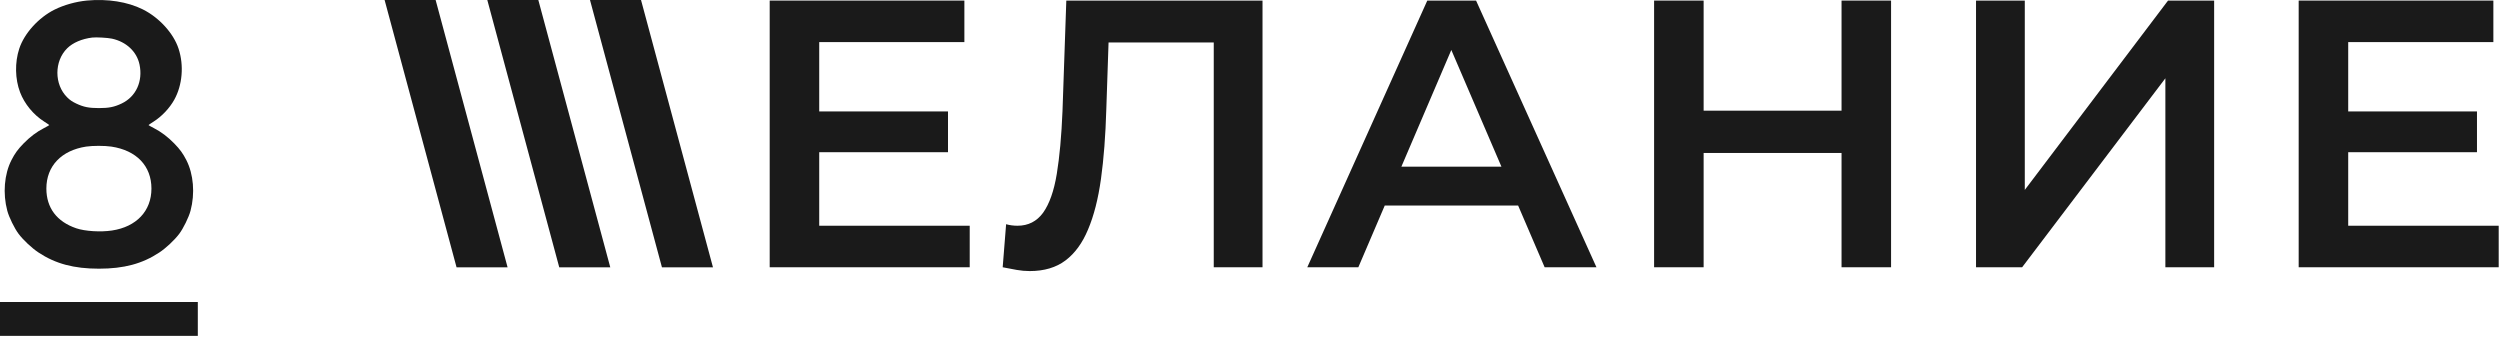
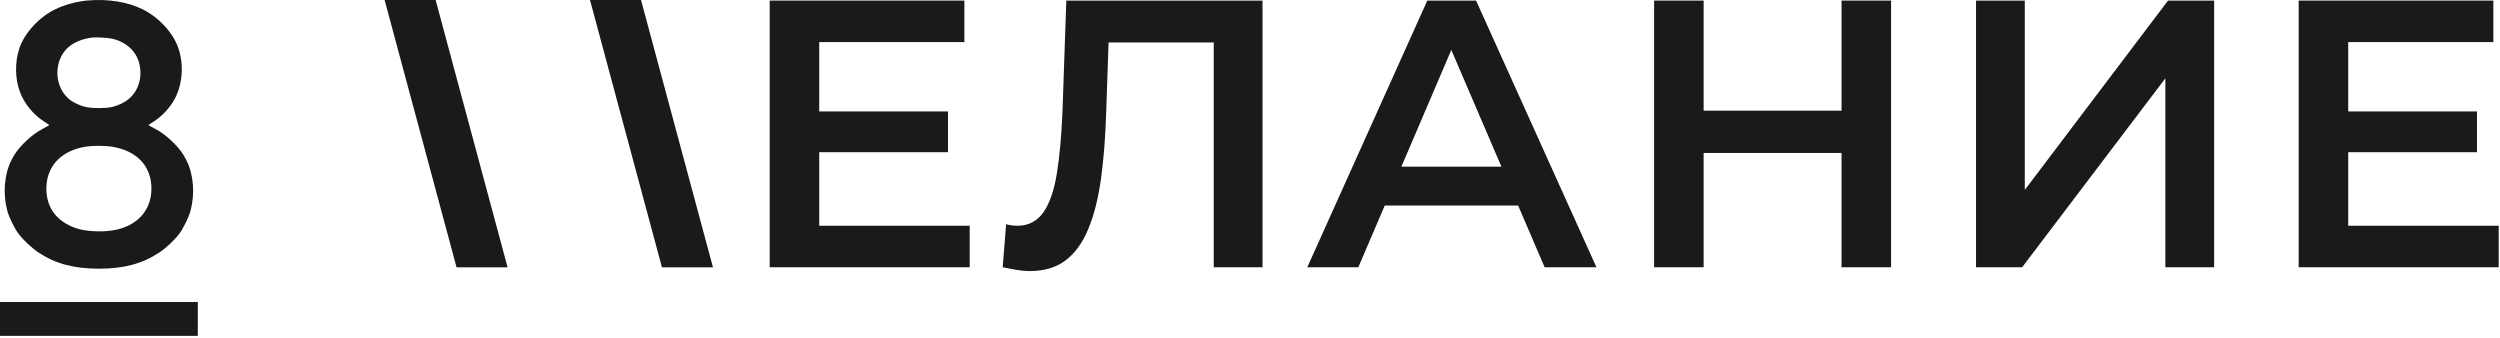
<svg xmlns="http://www.w3.org/2000/svg" width="740" height="100" viewBox="0 0 740 100" fill="none">
  <path d="M241.362 32.985H280.607V45.052H241.362V32.985ZM242.49 66.817H287.035V79.109H227.829V0.169H285.456V12.461H242.49V66.817Z" fill="#1A1A1A" />
  <path d="M304.802 80.237C303.523 80.237 302.245 80.124 300.967 79.898C299.689 79.673 298.298 79.41 296.795 79.109L297.81 66.366C298.862 66.667 299.99 66.817 301.193 66.817C304.35 66.817 306.869 65.539 308.749 62.983C310.628 60.351 311.981 56.517 312.808 51.48C313.635 46.443 314.199 40.24 314.5 32.873L315.628 0.169H373.705V79.109H359.27V8.965L362.654 12.574H325.1L328.258 8.852L327.469 32.309C327.243 40.128 326.717 47.007 325.89 52.946C325.063 58.885 323.785 63.885 322.056 67.945C320.402 71.929 318.184 74.974 315.402 77.079C312.62 79.184 309.087 80.237 304.802 80.237Z" fill="#1A1A1A" />
  <path d="M386.957 79.109L422.48 0.169H436.914L472.55 79.109H457.213L426.652 7.95H432.516L402.068 79.109H386.957ZM403.308 60.84L407.255 49.337H449.883L453.83 60.84H403.308Z" fill="#1A1A1A" />
  <path d="M545.097 0.169H559.757V79.109H545.097V0.169ZM504.273 79.109H489.613V0.169H504.273V79.109ZM546.224 45.278H503.033V32.76H546.224V45.278Z" fill="#1A1A1A" />
  <path d="M584.903 79.109V0.169H599.338V56.216L641.74 0.169H655.386V79.109H640.951V23.174L598.549 79.109H584.903Z" fill="#1A1A1A" />
  <path d="M693.942 32.985H733.186V45.052H693.942V32.985ZM695.069 66.817H739.614V79.109H680.409V0.169H738.035V12.461H695.069V66.817Z" fill="#1A1A1A" />
  <path d="M135.142 79.131L113.843 0H128.946L150.245 79.131H135.142Z" fill="#1A1A1A" />
-   <path d="M165.54 79.131L144.241 0H159.344L180.643 79.131H165.54Z" fill="#1A1A1A" />
-   <path d="M195.938 79.131L174.638 0H189.742L211.041 79.131H195.938Z" fill="#1A1A1A" />
+   <path d="M195.938 79.131L174.638 0H189.742L211.041 79.131H195.938" fill="#1A1A1A" />
  <path fill-rule="evenodd" clip-rule="evenodd" d="M25.756 0.161C22.491 0.466 18.91 1.469 16.133 2.857C11.396 5.223 7.177 9.896 5.696 14.414C4.358 18.497 4.45 23.388 5.94 27.308C7.249 30.755 9.912 33.989 13.104 36.006C13.918 36.52 14.585 36.979 14.587 37.026C14.589 37.073 13.869 37.481 12.986 37.933C10.86 39.021 8.844 40.544 6.952 42.49C5.273 44.217 4.402 45.417 3.39 47.397C1.26 51.568 0.791 57.274 2.158 62.384C2.678 64.329 4.297 67.63 5.522 69.244C6.934 71.106 9.42 73.431 11.402 74.743C16.428 78.071 21.878 79.53 29.276 79.53C36.675 79.53 42.125 78.071 47.151 74.743C49.133 73.431 51.618 71.106 53.031 69.244C54.256 67.63 55.875 64.329 56.395 62.384C57.762 57.274 57.293 51.568 55.163 47.397C54.151 45.417 53.28 44.217 51.601 42.49C49.709 40.544 47.693 39.021 45.567 37.933C44.684 37.481 43.964 37.073 43.966 37.026C43.968 36.979 44.635 36.52 45.449 36.006C47.891 34.462 50.193 32.028 51.587 29.514C53.995 25.176 54.482 19.374 52.857 14.414C51.361 9.849 47.123 5.196 42.252 2.77C37.762 0.534 31.823 -0.405 25.756 0.161ZM33.147 11.443C37.389 12.369 40.492 15.281 41.297 19.09C42.347 24.067 40.264 28.612 36.005 30.639C33.825 31.676 32.242 31.995 29.276 31.995C26.311 31.995 24.727 31.676 22.548 30.639C21.358 30.073 20.703 29.624 19.882 28.81C16.023 24.989 16.023 18.12 19.882 14.299C21.556 12.642 24.242 11.49 27.302 11.117C28.464 10.976 31.879 11.166 33.147 11.443ZM32.968 43.394C40.416 44.512 44.827 49.131 44.827 55.813C44.827 62.436 40.407 67.133 33.14 68.231C29.778 68.739 25.159 68.452 22.58 67.576C16.815 65.618 13.726 61.514 13.726 55.813C13.726 49.184 18.137 44.524 25.482 43.394C27.397 43.1 31.008 43.099 32.968 43.394ZM0 94.407V99.422H29.276H58.553V94.407V89.391H29.276H0V94.407Z" fill="#1A1A1A" style="mix-blend-mode:luminosity" />
</svg>